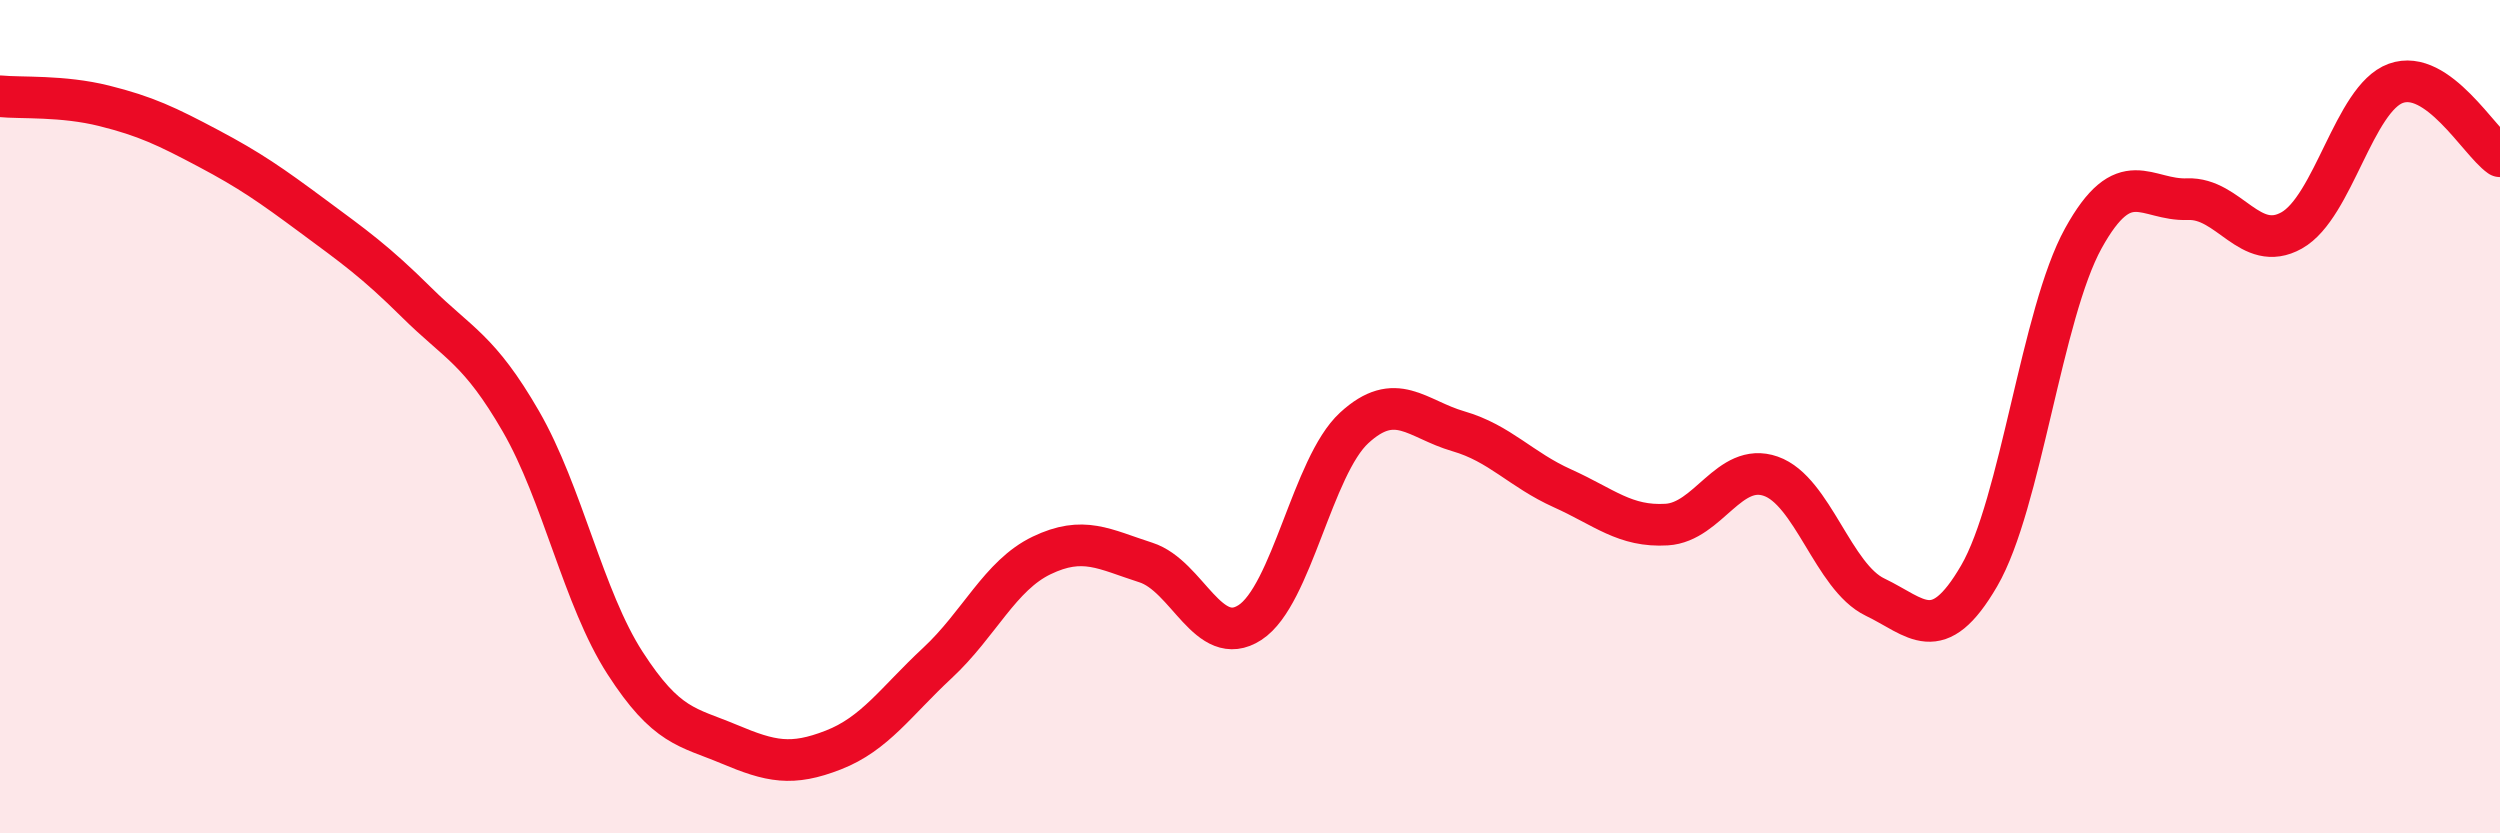
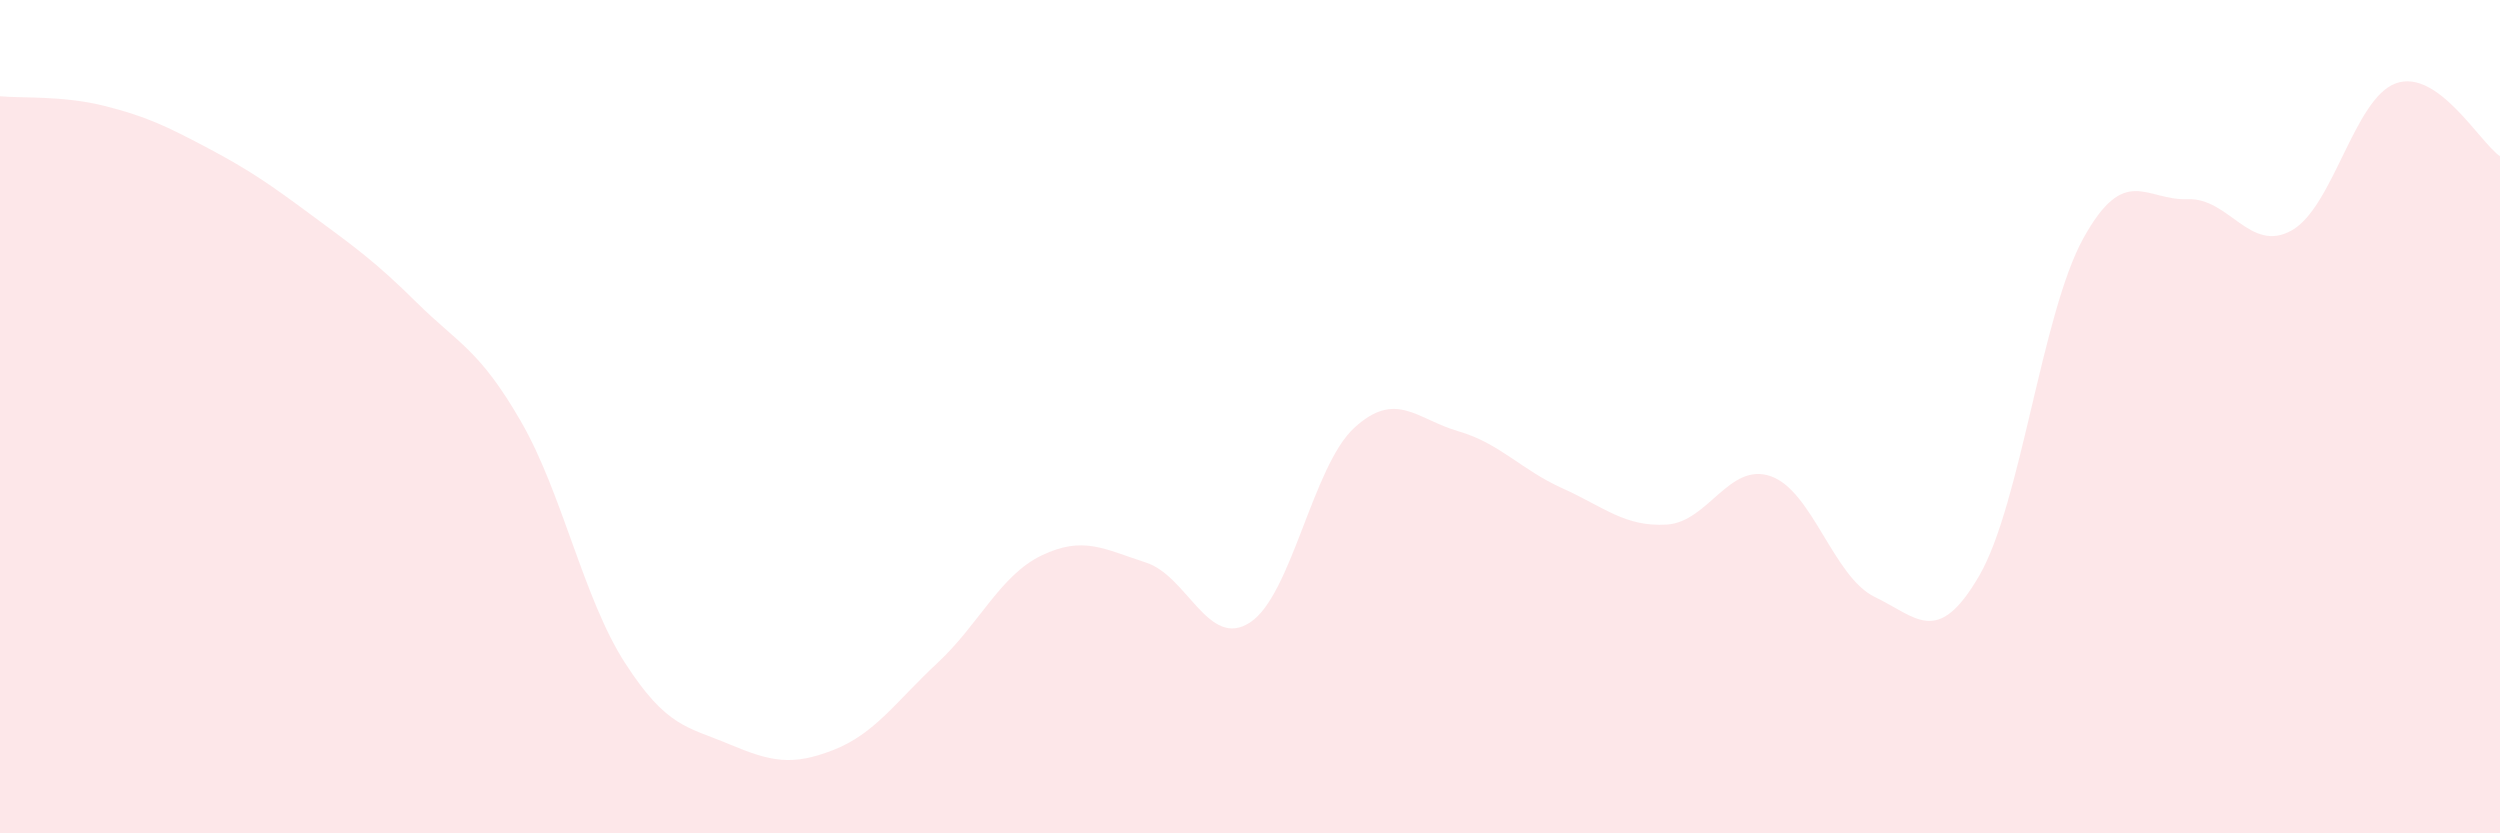
<svg xmlns="http://www.w3.org/2000/svg" width="60" height="20" viewBox="0 0 60 20">
  <path d="M 0,2.31 C 0.5,2.36 1.5,2.29 2.5,2.54 C 3.5,2.79 4,3.03 5,3.56 C 6,4.09 6.5,4.44 7.5,5.18 C 8.5,5.92 9,6.27 10,7.26 C 11,8.25 11.5,8.38 12.5,10.11 C 13.5,11.84 14,14.36 15,15.91 C 16,17.46 16.5,17.44 17.5,17.86 C 18.5,18.28 19,18.39 20,18 C 21,17.61 21.5,16.84 22.5,15.91 C 23.5,14.98 24,13.81 25,13.33 C 26,12.85 26.5,13.18 27.5,13.5 C 28.5,13.82 29,15.59 30,14.94 C 31,14.29 31.5,11.19 32.5,10.27 C 33.5,9.35 34,10.06 35,10.35 C 36,10.64 36.5,11.27 37.5,11.72 C 38.5,12.17 39,12.65 40,12.59 C 41,12.53 41.5,11.08 42.5,11.43 C 43.5,11.78 44,13.85 45,14.33 C 46,14.81 46.5,15.54 47.5,13.82 C 48.5,12.1 49,7.53 50,5.72 C 51,3.91 51.5,4.82 52.5,4.78 C 53.5,4.74 54,6.09 55,5.53 C 56,4.97 56.5,2.36 57.5,2 C 58.5,1.64 59.5,3.4 60,3.75L60 20L0 20Z" fill="#EB0A25" opacity="0.1" stroke-linecap="round" stroke-linejoin="round" />
-   <path d="M 0,2.31 C 0.5,2.36 1.5,2.29 2.5,2.54 C 3.5,2.79 4,3.03 5,3.56 C 6,4.09 6.5,4.44 7.5,5.18 C 8.5,5.92 9,6.27 10,7.26 C 11,8.25 11.5,8.38 12.5,10.11 C 13.5,11.84 14,14.36 15,15.91 C 16,17.46 16.5,17.44 17.5,17.86 C 18.5,18.28 19,18.39 20,18 C 21,17.61 21.5,16.84 22.5,15.91 C 23.5,14.98 24,13.81 25,13.33 C 26,12.85 26.5,13.18 27.5,13.5 C 28.5,13.82 29,15.59 30,14.94 C 31,14.29 31.5,11.19 32.5,10.27 C 33.5,9.35 34,10.06 35,10.35 C 36,10.64 36.5,11.27 37.5,11.72 C 38.5,12.17 39,12.65 40,12.59 C 41,12.53 41.5,11.08 42.5,11.43 C 43.5,11.78 44,13.85 45,14.33 C 46,14.81 46.5,15.54 47.5,13.82 C 48.5,12.1 49,7.53 50,5.72 C 51,3.91 51.5,4.82 52.5,4.78 C 53.5,4.74 54,6.09 55,5.53 C 56,4.97 56.5,2.36 57.5,2 C 58.5,1.64 59.5,3.4 60,3.75" stroke="#EB0A25" stroke-width="1" fill="none" stroke-linecap="round" stroke-linejoin="round" />
</svg>